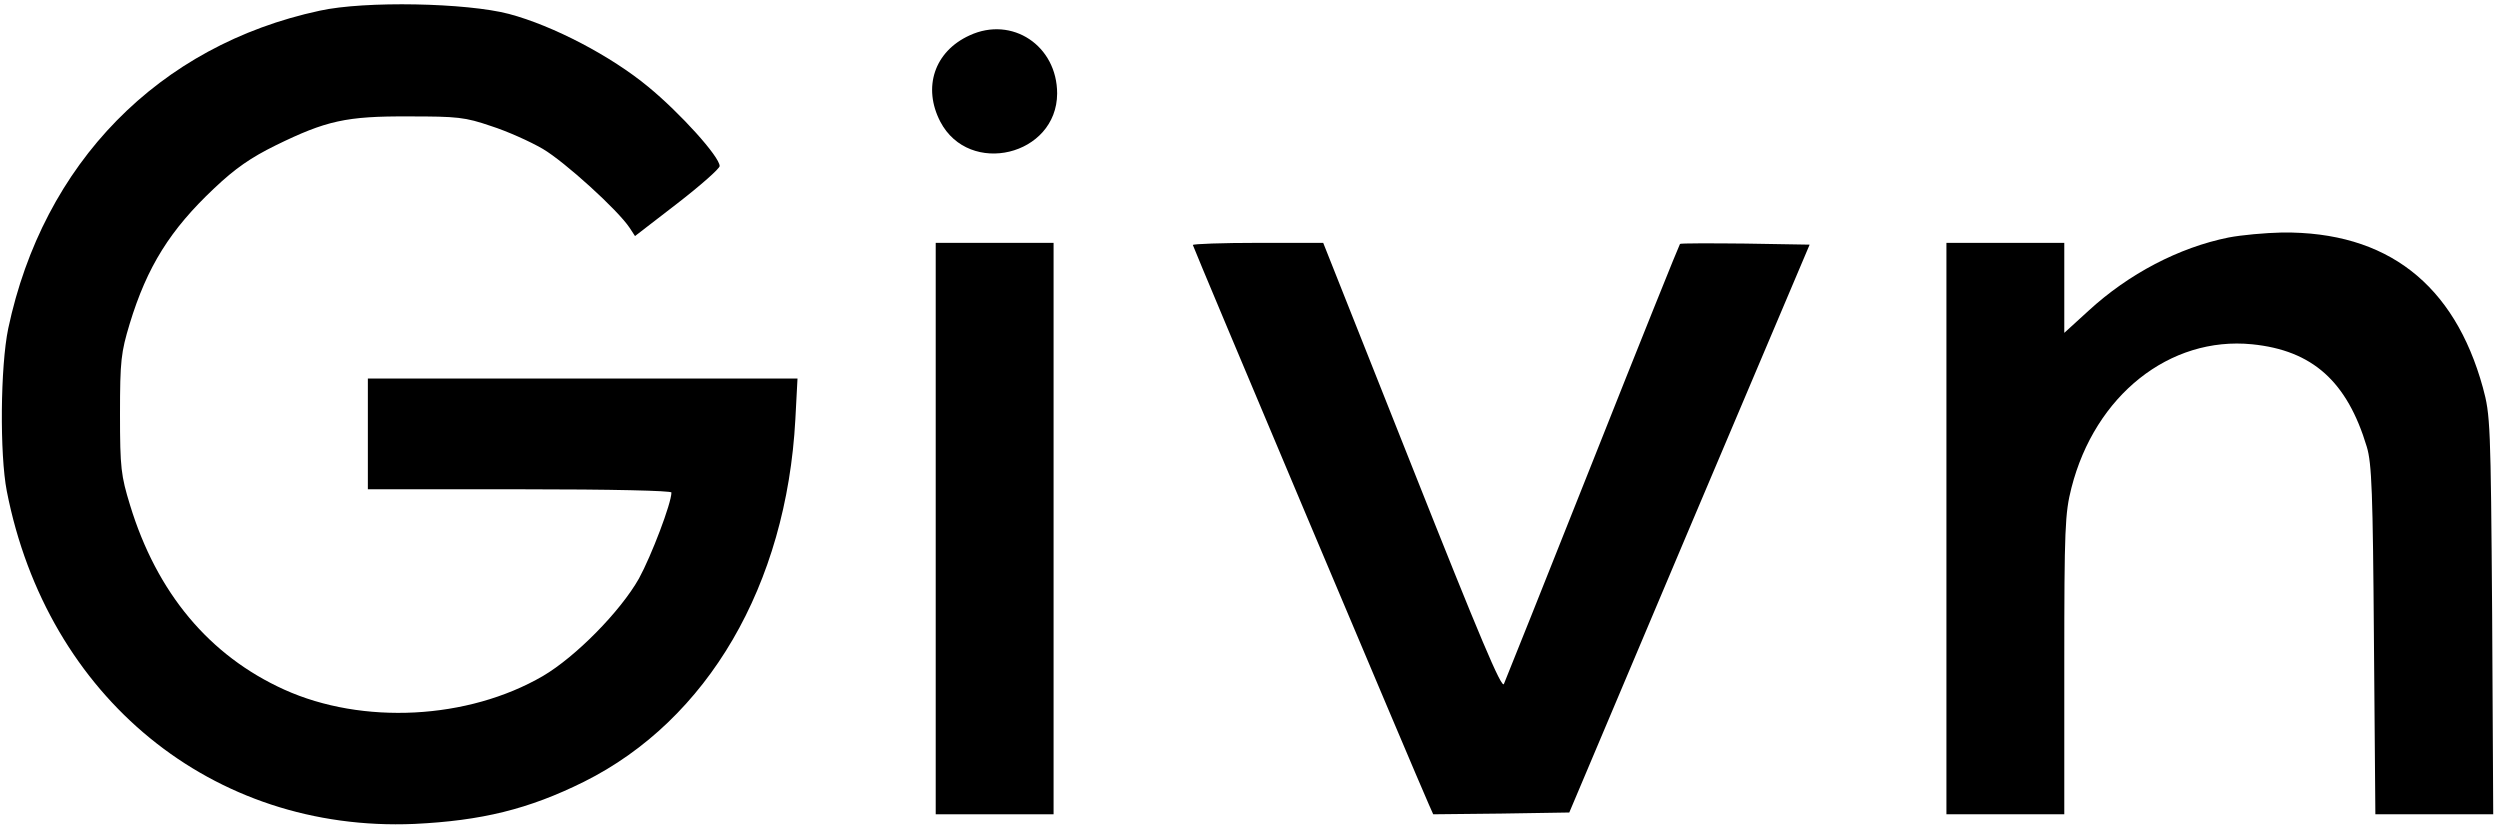
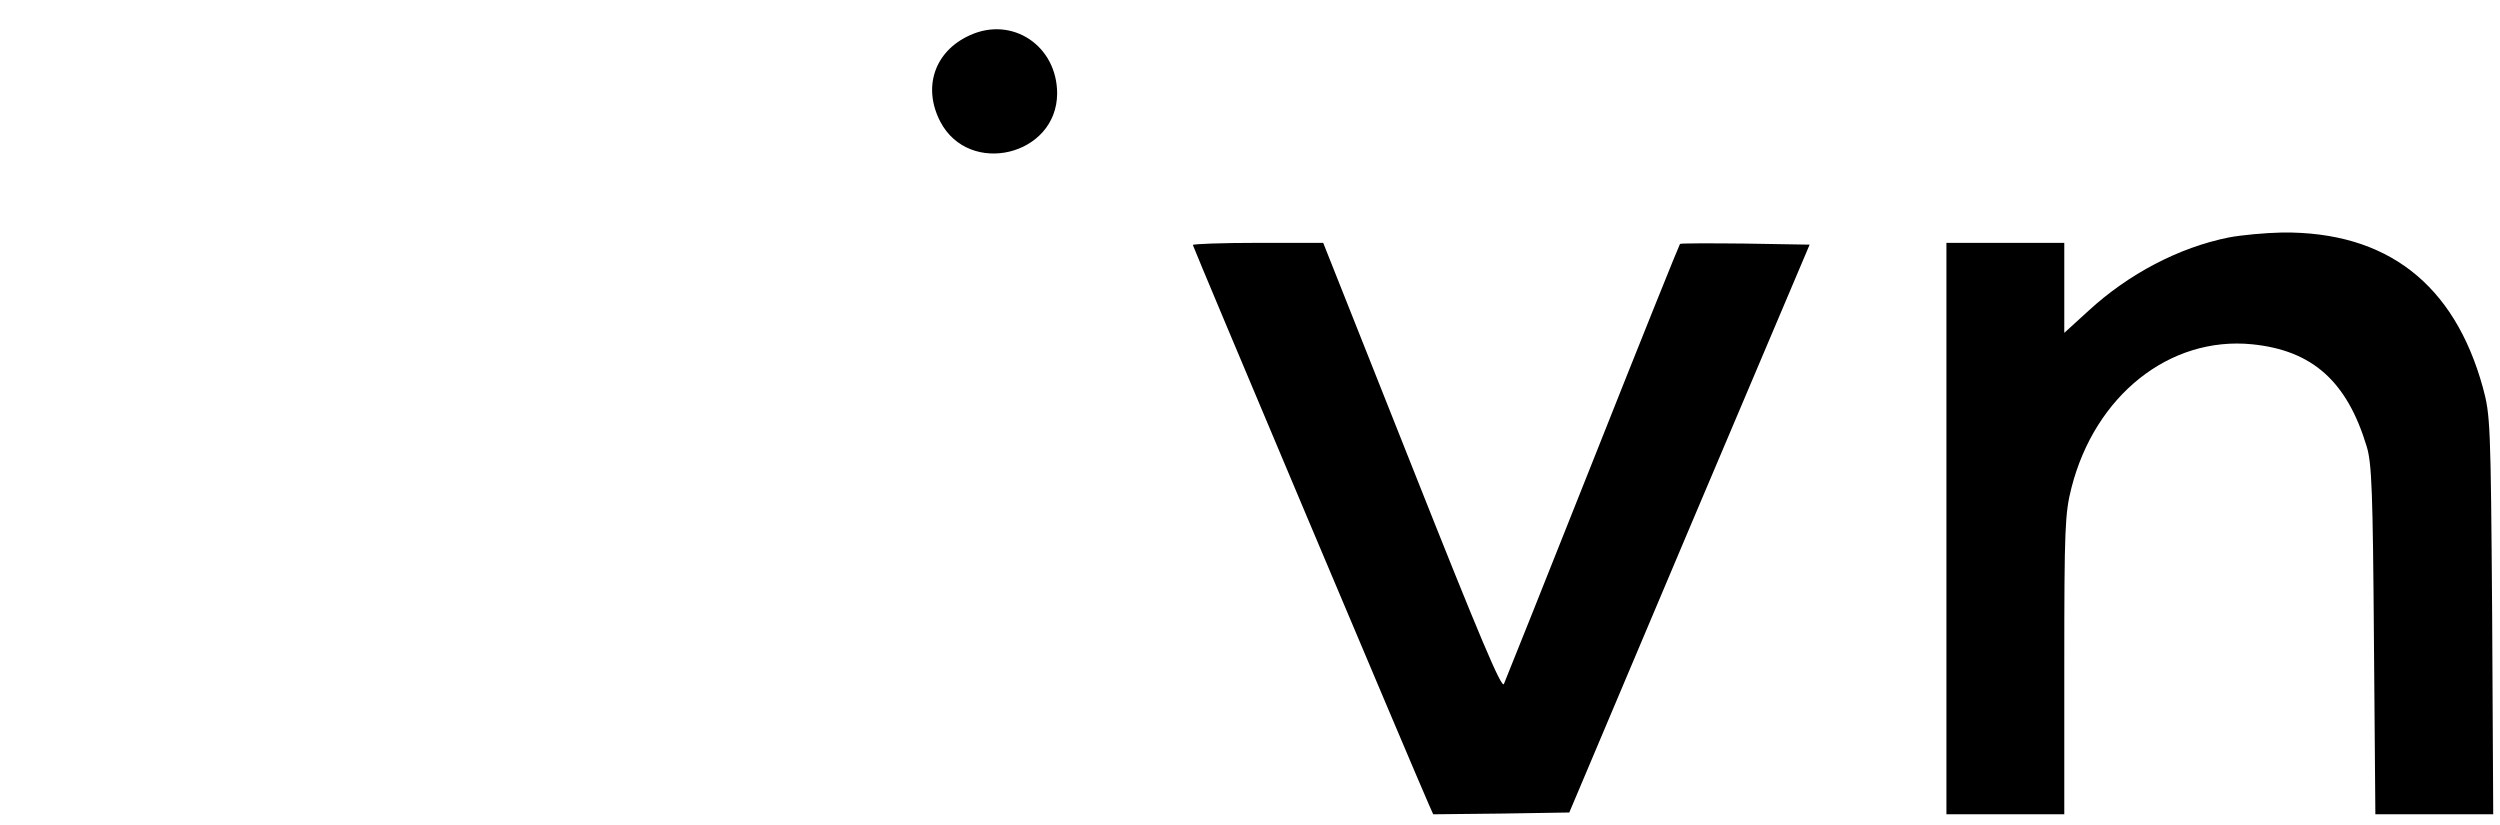
<svg xmlns="http://www.w3.org/2000/svg" version="1.0" width="700pt" height="231pt" viewBox="0 0 700 231" preserveAspectRatio="xMidYMid meet">
  <g transform="translate(0,231) scale(0.1,-0.1)" fill="#000000" stroke="none">
-     <path d="M895 2280 c-451 -97 -774 -427 -872 -890 -22 -106 -24 -352 -4 -455 113 -578 576 -956 1141 -932 188 9 320 41 475 118 347 173 567 551 592 1015 l6 114 -601 0 -602 0 0 -155 0 -155 425 0 c261 0 425 -4 425 -9 0 -30 -56 -177 -91 -241 -52 -92 -177 -219 -269 -273 -210 -122 -505 -137 -724 -38 -210 95 -357 271 -432 517 -25 82 -28 103 -28 254 0 151 3 173 27 253 49 161 114 264 236 379 60 57 104 87 173 121 141 69 197 82 373 81 136 0 157 -2 230 -27 44 -14 109 -43 145 -64 61 -36 210 -171 243 -221 l15 -23 118 91 c66 51 119 98 119 105 0 26 -110 148 -200 222 -104 86 -266 171 -390 204 -118 31 -403 37 -530 9z" />
    <path d="M2715 2211 c-99 -45 -132 -146 -82 -242 81 -154 326 -95 327 79 0 134 -126 218 -245 163z" />
    <path d="M6240 1645 c-139 -28 -280 -102 -392 -205 l-68 -62 0 126 0 126 -165 0 -165 0 0 -800 0 -800 165 0 165 0 0 418 c0 384 2 425 20 496 66 259 275 425 506 402 169 -17 266 -104 321 -287 14 -46 17 -128 20 -541 l4 -488 165 0 165 0 -3 558 c-4 537 -5 560 -26 637 -80 290 -269 437 -562 434 -47 -1 -114 -7 -150 -14z" />
-     <path d="M2620 830 l0 -800 165 0 165 0 0 800 0 800 -165 0 -165 0 0 -800z" />
    <path d="M3340 1624 c0 -5 632 -1503 661 -1567 l12 -27 191 2 190 3 336 795 337 795 -180 3 c-99 1 -181 1 -183 -1 -2 -2 -112 -275 -244 -608 -132 -332 -244 -613 -249 -624 -6 -15 -67 129 -257 608 l-249 627 -182 0 c-101 0 -183 -3 -183 -6z" />
  </g>
</svg>